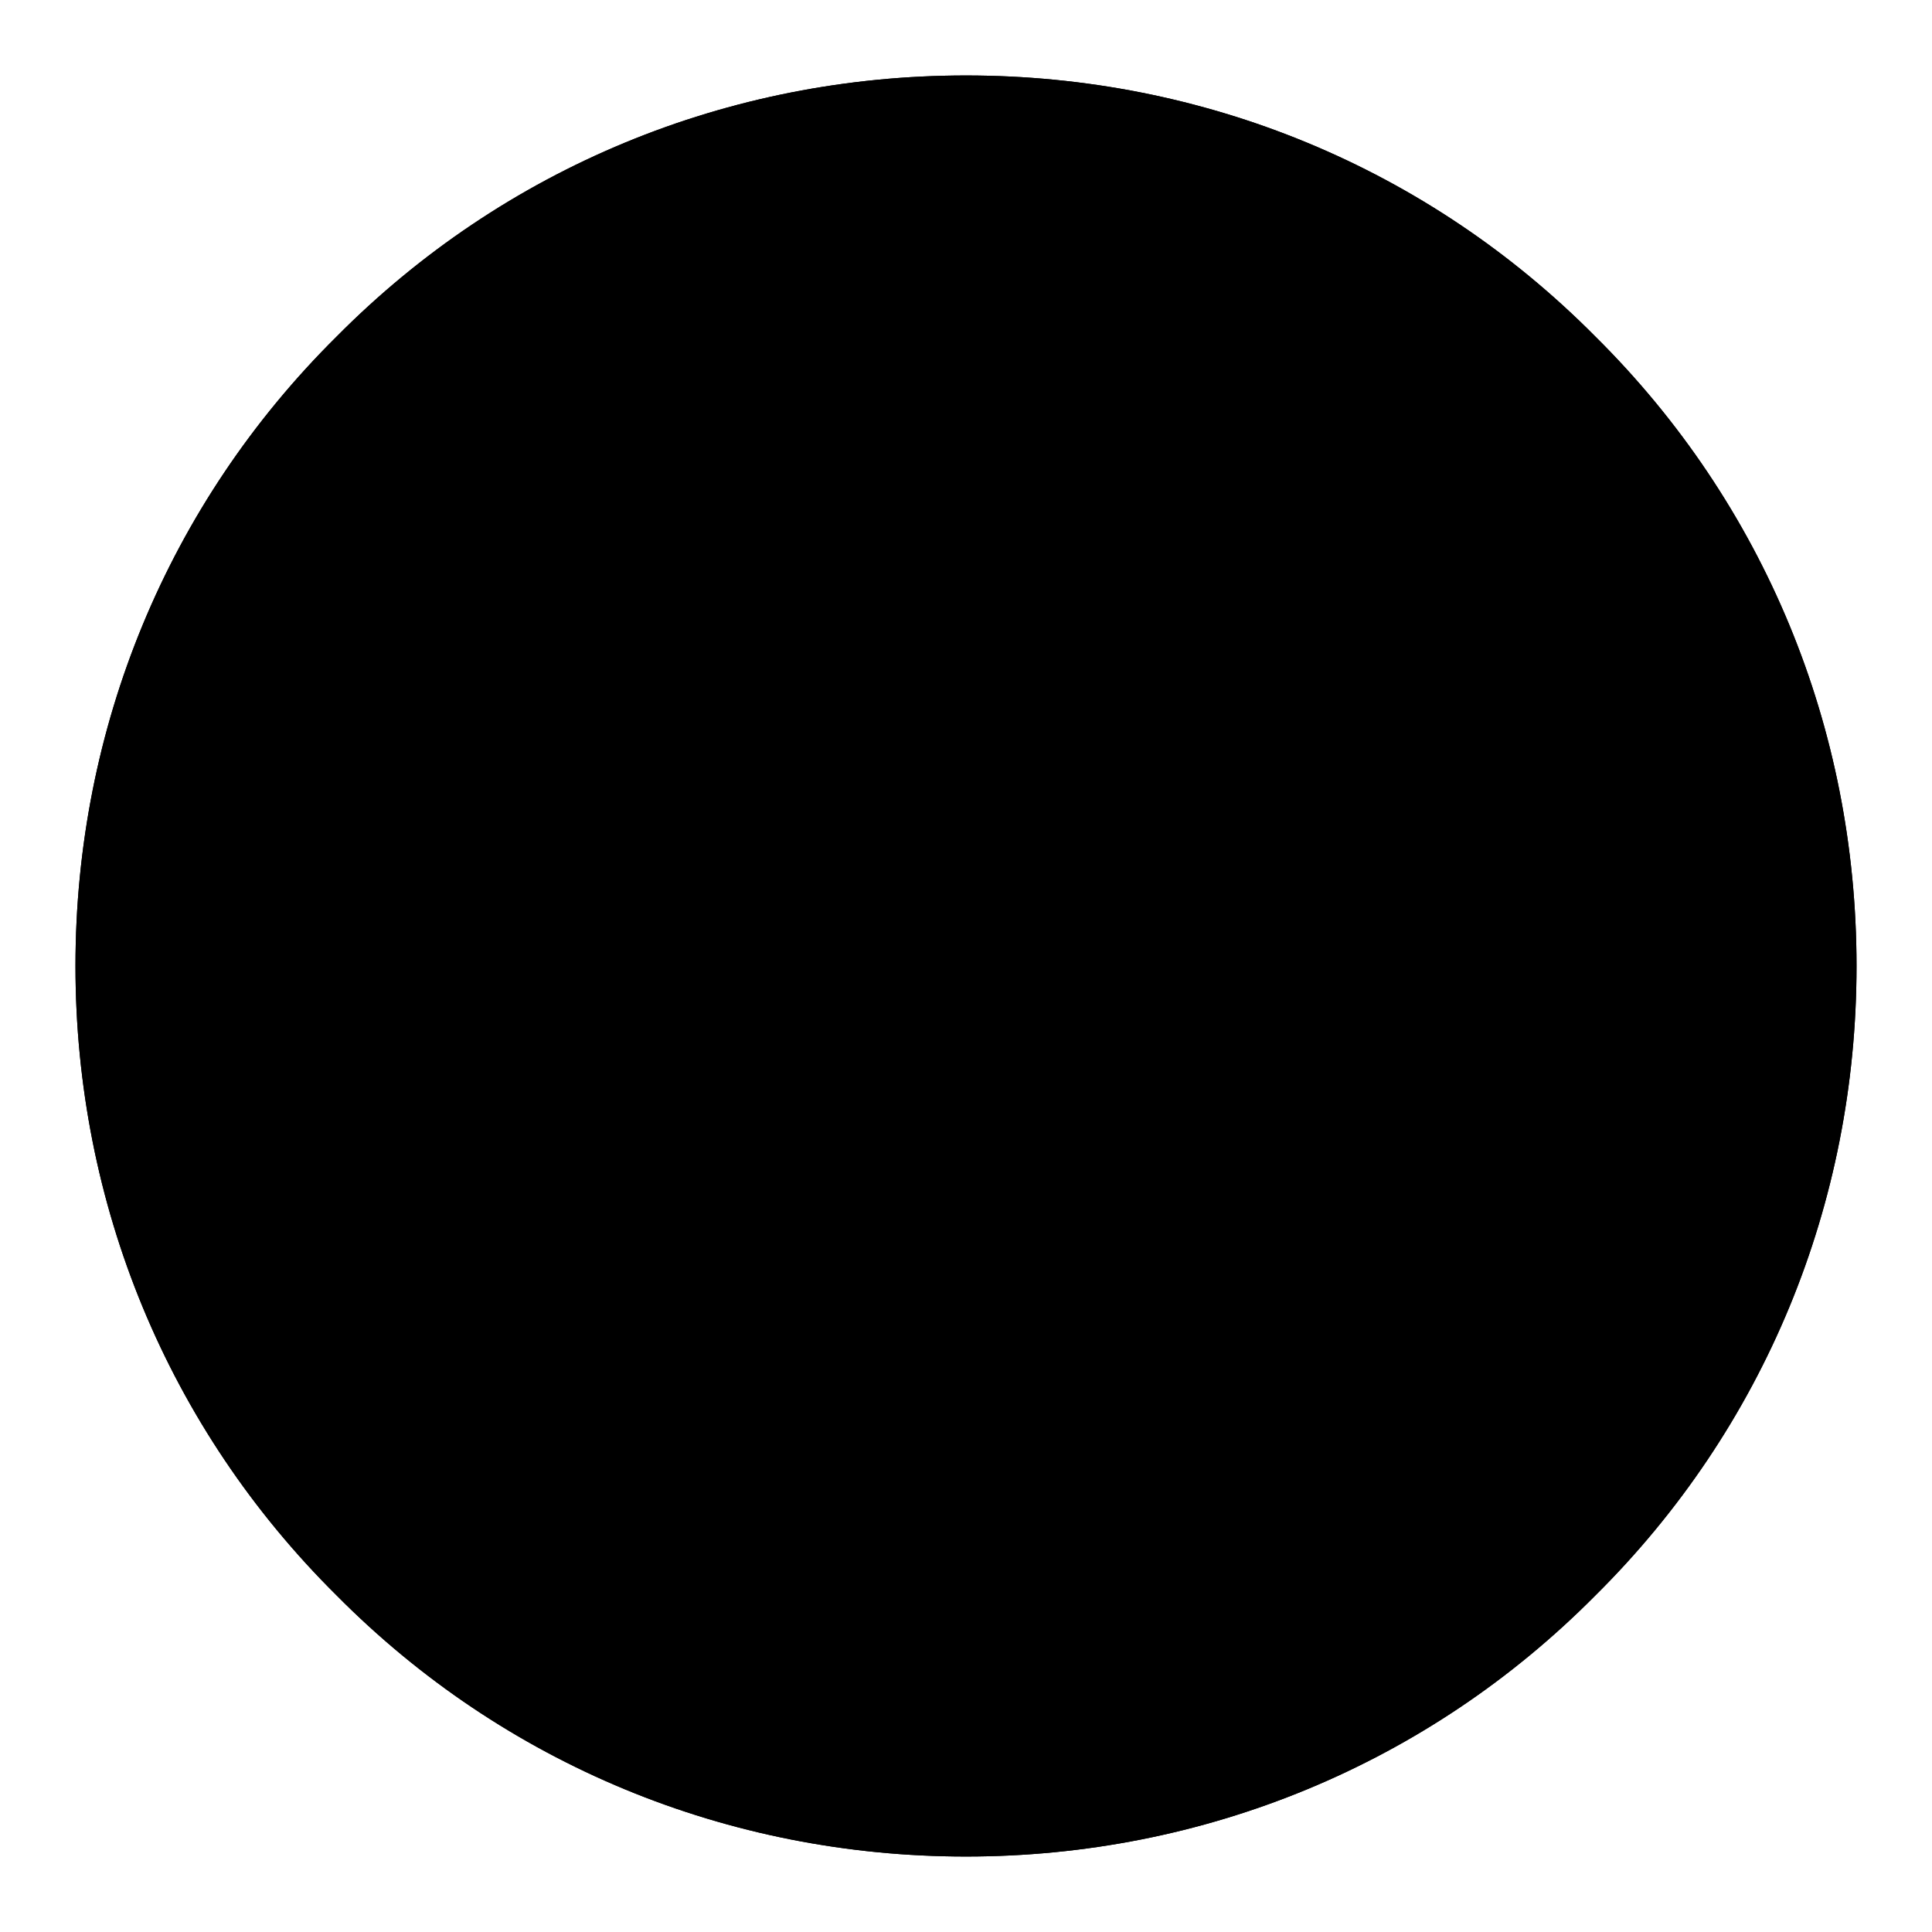
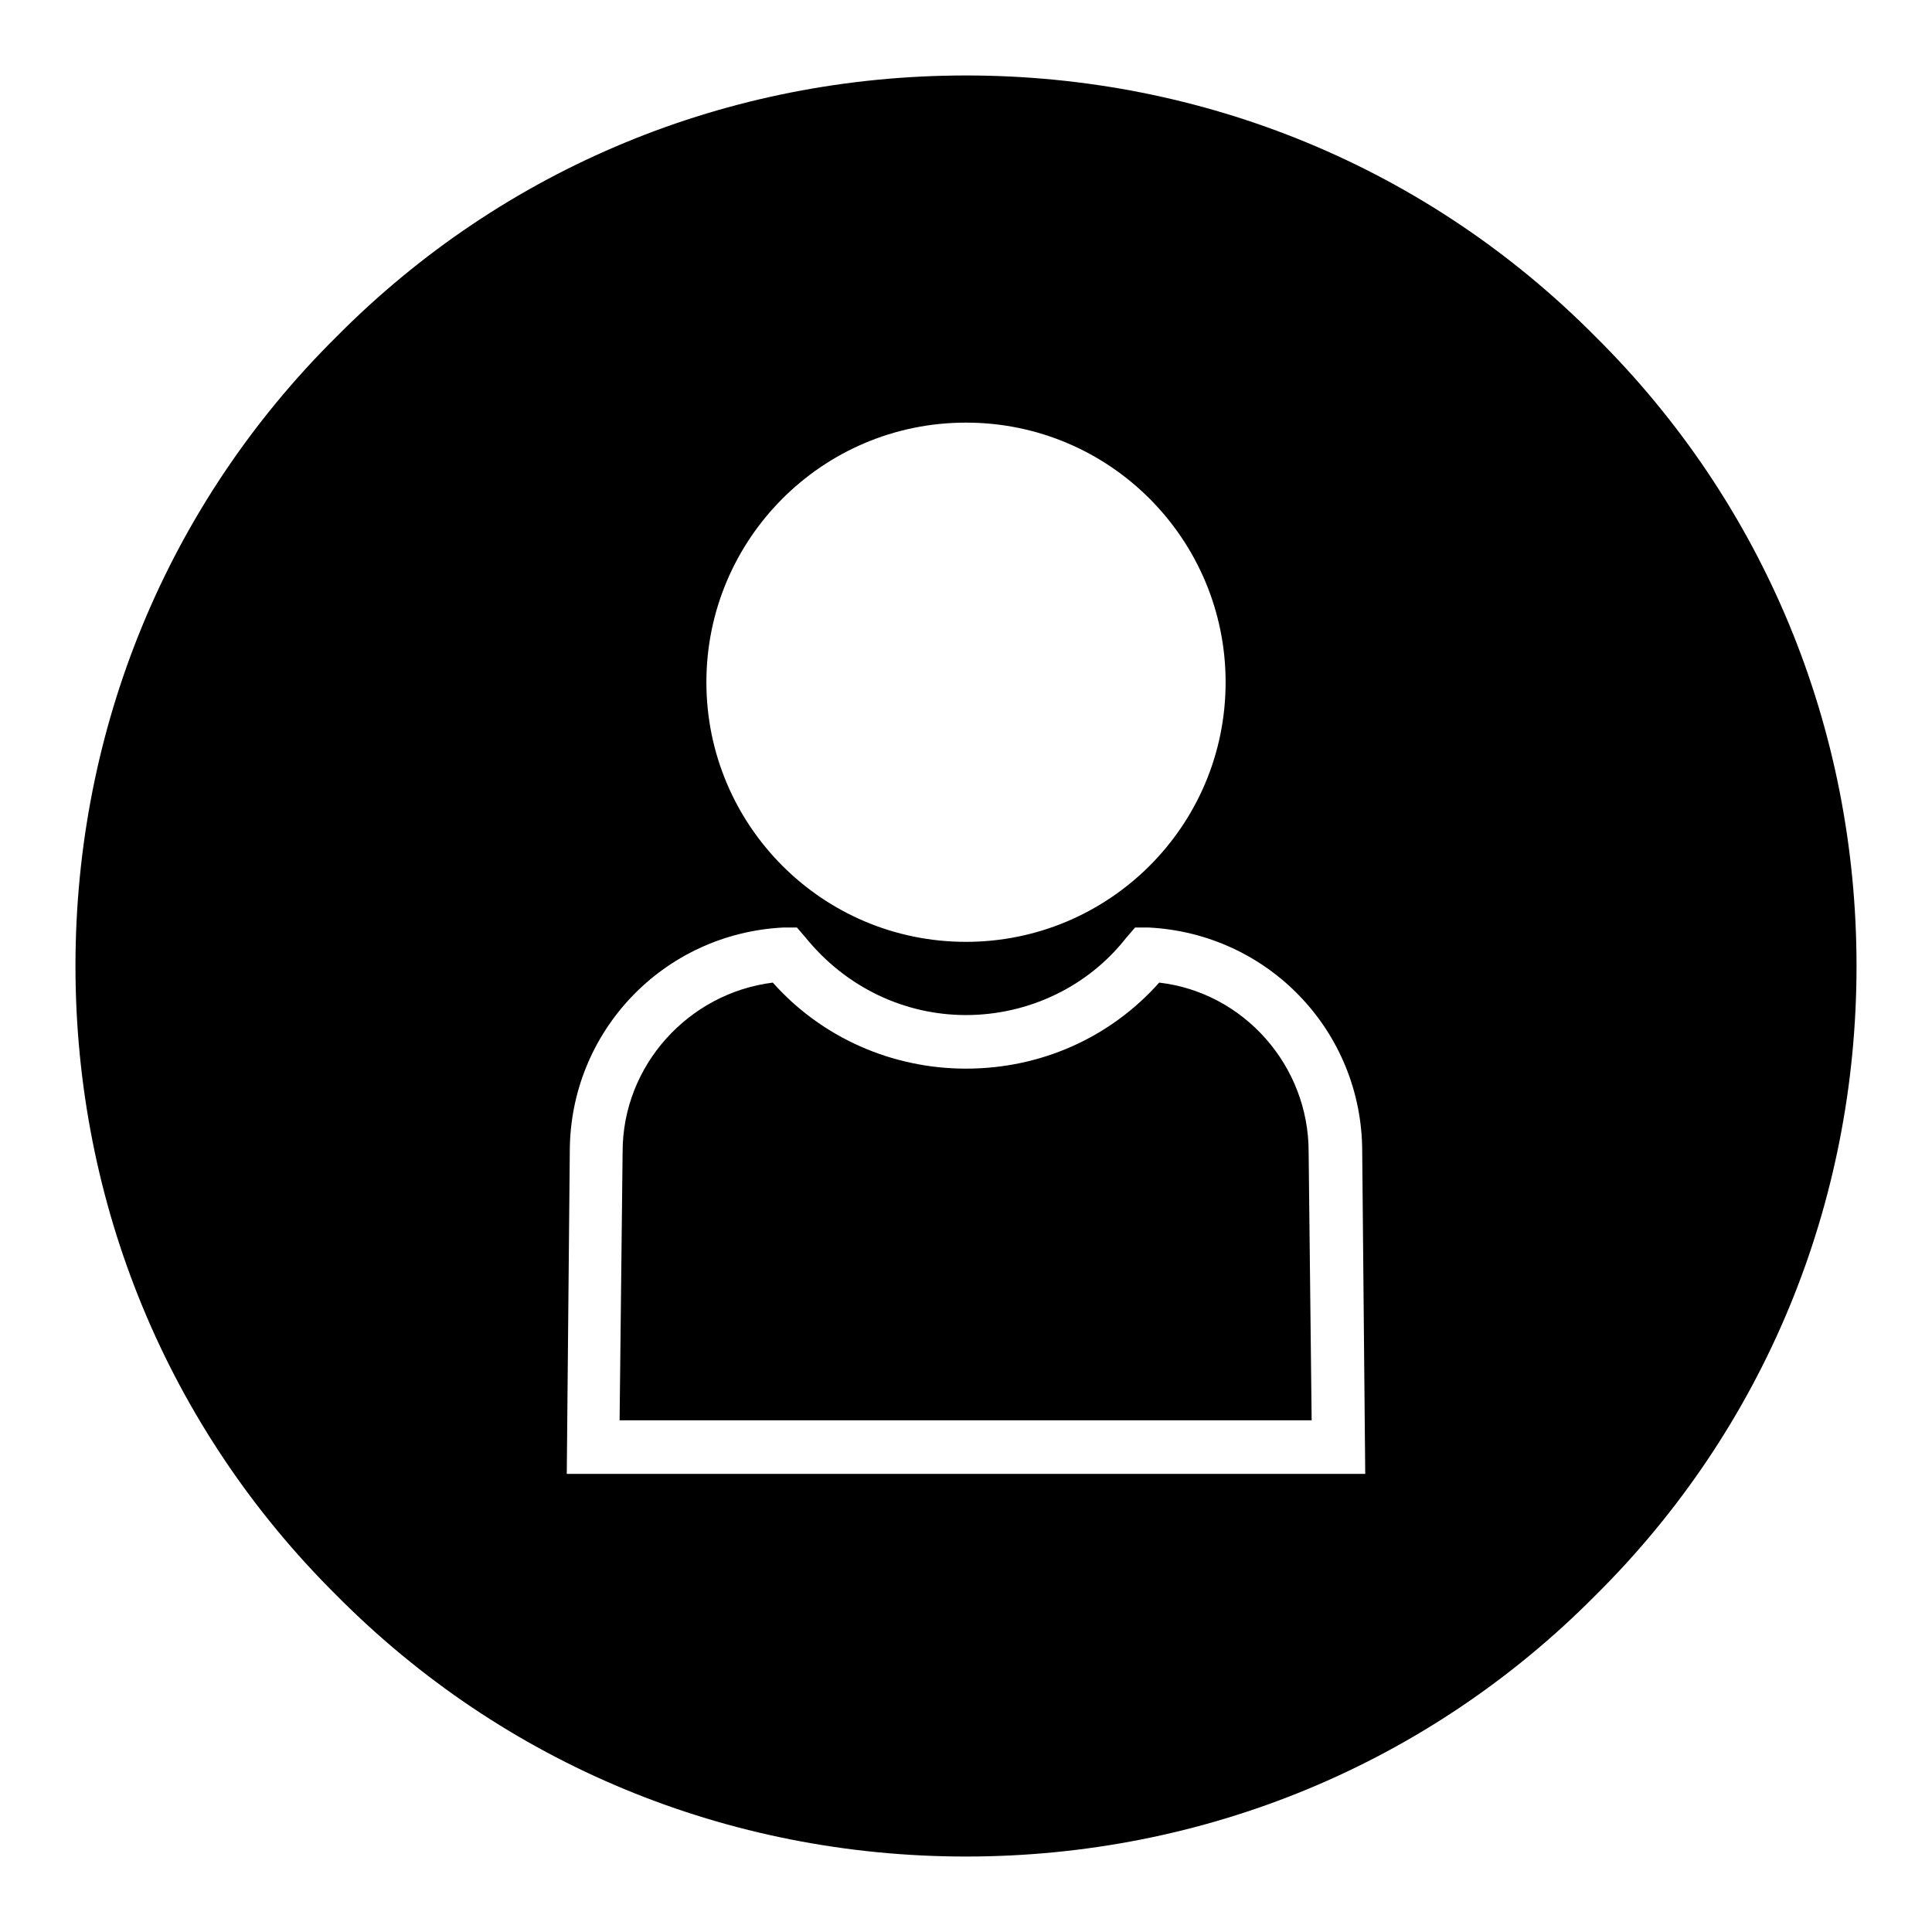
<svg xmlns="http://www.w3.org/2000/svg" version="1.1" x="0px" y="0px" viewBox="0 0 256 256" enable-background="new 0 0 256 256" xml:space="preserve">
  <g>
    <g>
      <path fill="#000000" d="M127.9,127.6c0.2,0.2,0.2,0.2,0.2,0.4s0,0.4-0.2,0.4" />
-       <path fill="#000000" d="M128,246c31.5,0,61.2-12.2,83.4-34.6c22.4-22.2,34.6-51.9,34.6-83.4s-12.2-61.2-34.6-83.4C189.2,22.2,159.5,10,128,10S66.8,22.2,44.6,44.6C22.2,66.8,10,96.5,10,128s12.2,61.2,34.6,83.4C66.8,233.8,96.5,246,128,246z" />
      <path fill="#000000" d="M153.6,130.2c-6.5,7.3-15.7,11.4-25.6,11.4c-9.8,0-19.1-4.1-25.6-11.4c-11.2,1.4-19.9,11-19.9,22.4l-0.4,35.6h91.7l-0.4-35.6C173.4,141.2,164.8,131.5,153.6,130.2z" />
-       <path fill="#000000" d="M128,117.8c15.1,0,27.3-12.2,27.3-27.3S143.1,63.1,128,63.1c-15.1,0-27.3,12.2-27.3,27.3S112.9,117.8,128,117.8z" />
      <path fill="#000000" d="M211.4,44.6C189.2,22.2,159.5,10,128,10S66.8,22.2,44.6,44.6C22.2,66.8,10,96.5,10,128s12.2,61.2,34.6,83.4C66.8,233.8,96.5,246,128,246s61.2-12.2,83.4-34.6c22.4-22.2,34.6-51.9,34.6-83.4S233.8,66.8,211.4,44.6z M128,56c19.1,0,34.4,15.5,34.4,34.4c0,19.1-15.5,34.4-34.4,34.4c-19.1,0-34.4-15.5-34.4-34.4S108.9,56,128,56z M75.1,195.3l0.4-42.7c0-15.9,12.4-28.9,28.3-29.7h1.8l1.2,1.4c5.3,6.5,13,10.2,21.2,10.2s16.1-3.7,21.2-10.2l1.2-1.4h1.8c15.9,0.8,28.3,13.8,28.3,29.7l0.4,42.7H75.1z" />
    </g>
  </g>
</svg>